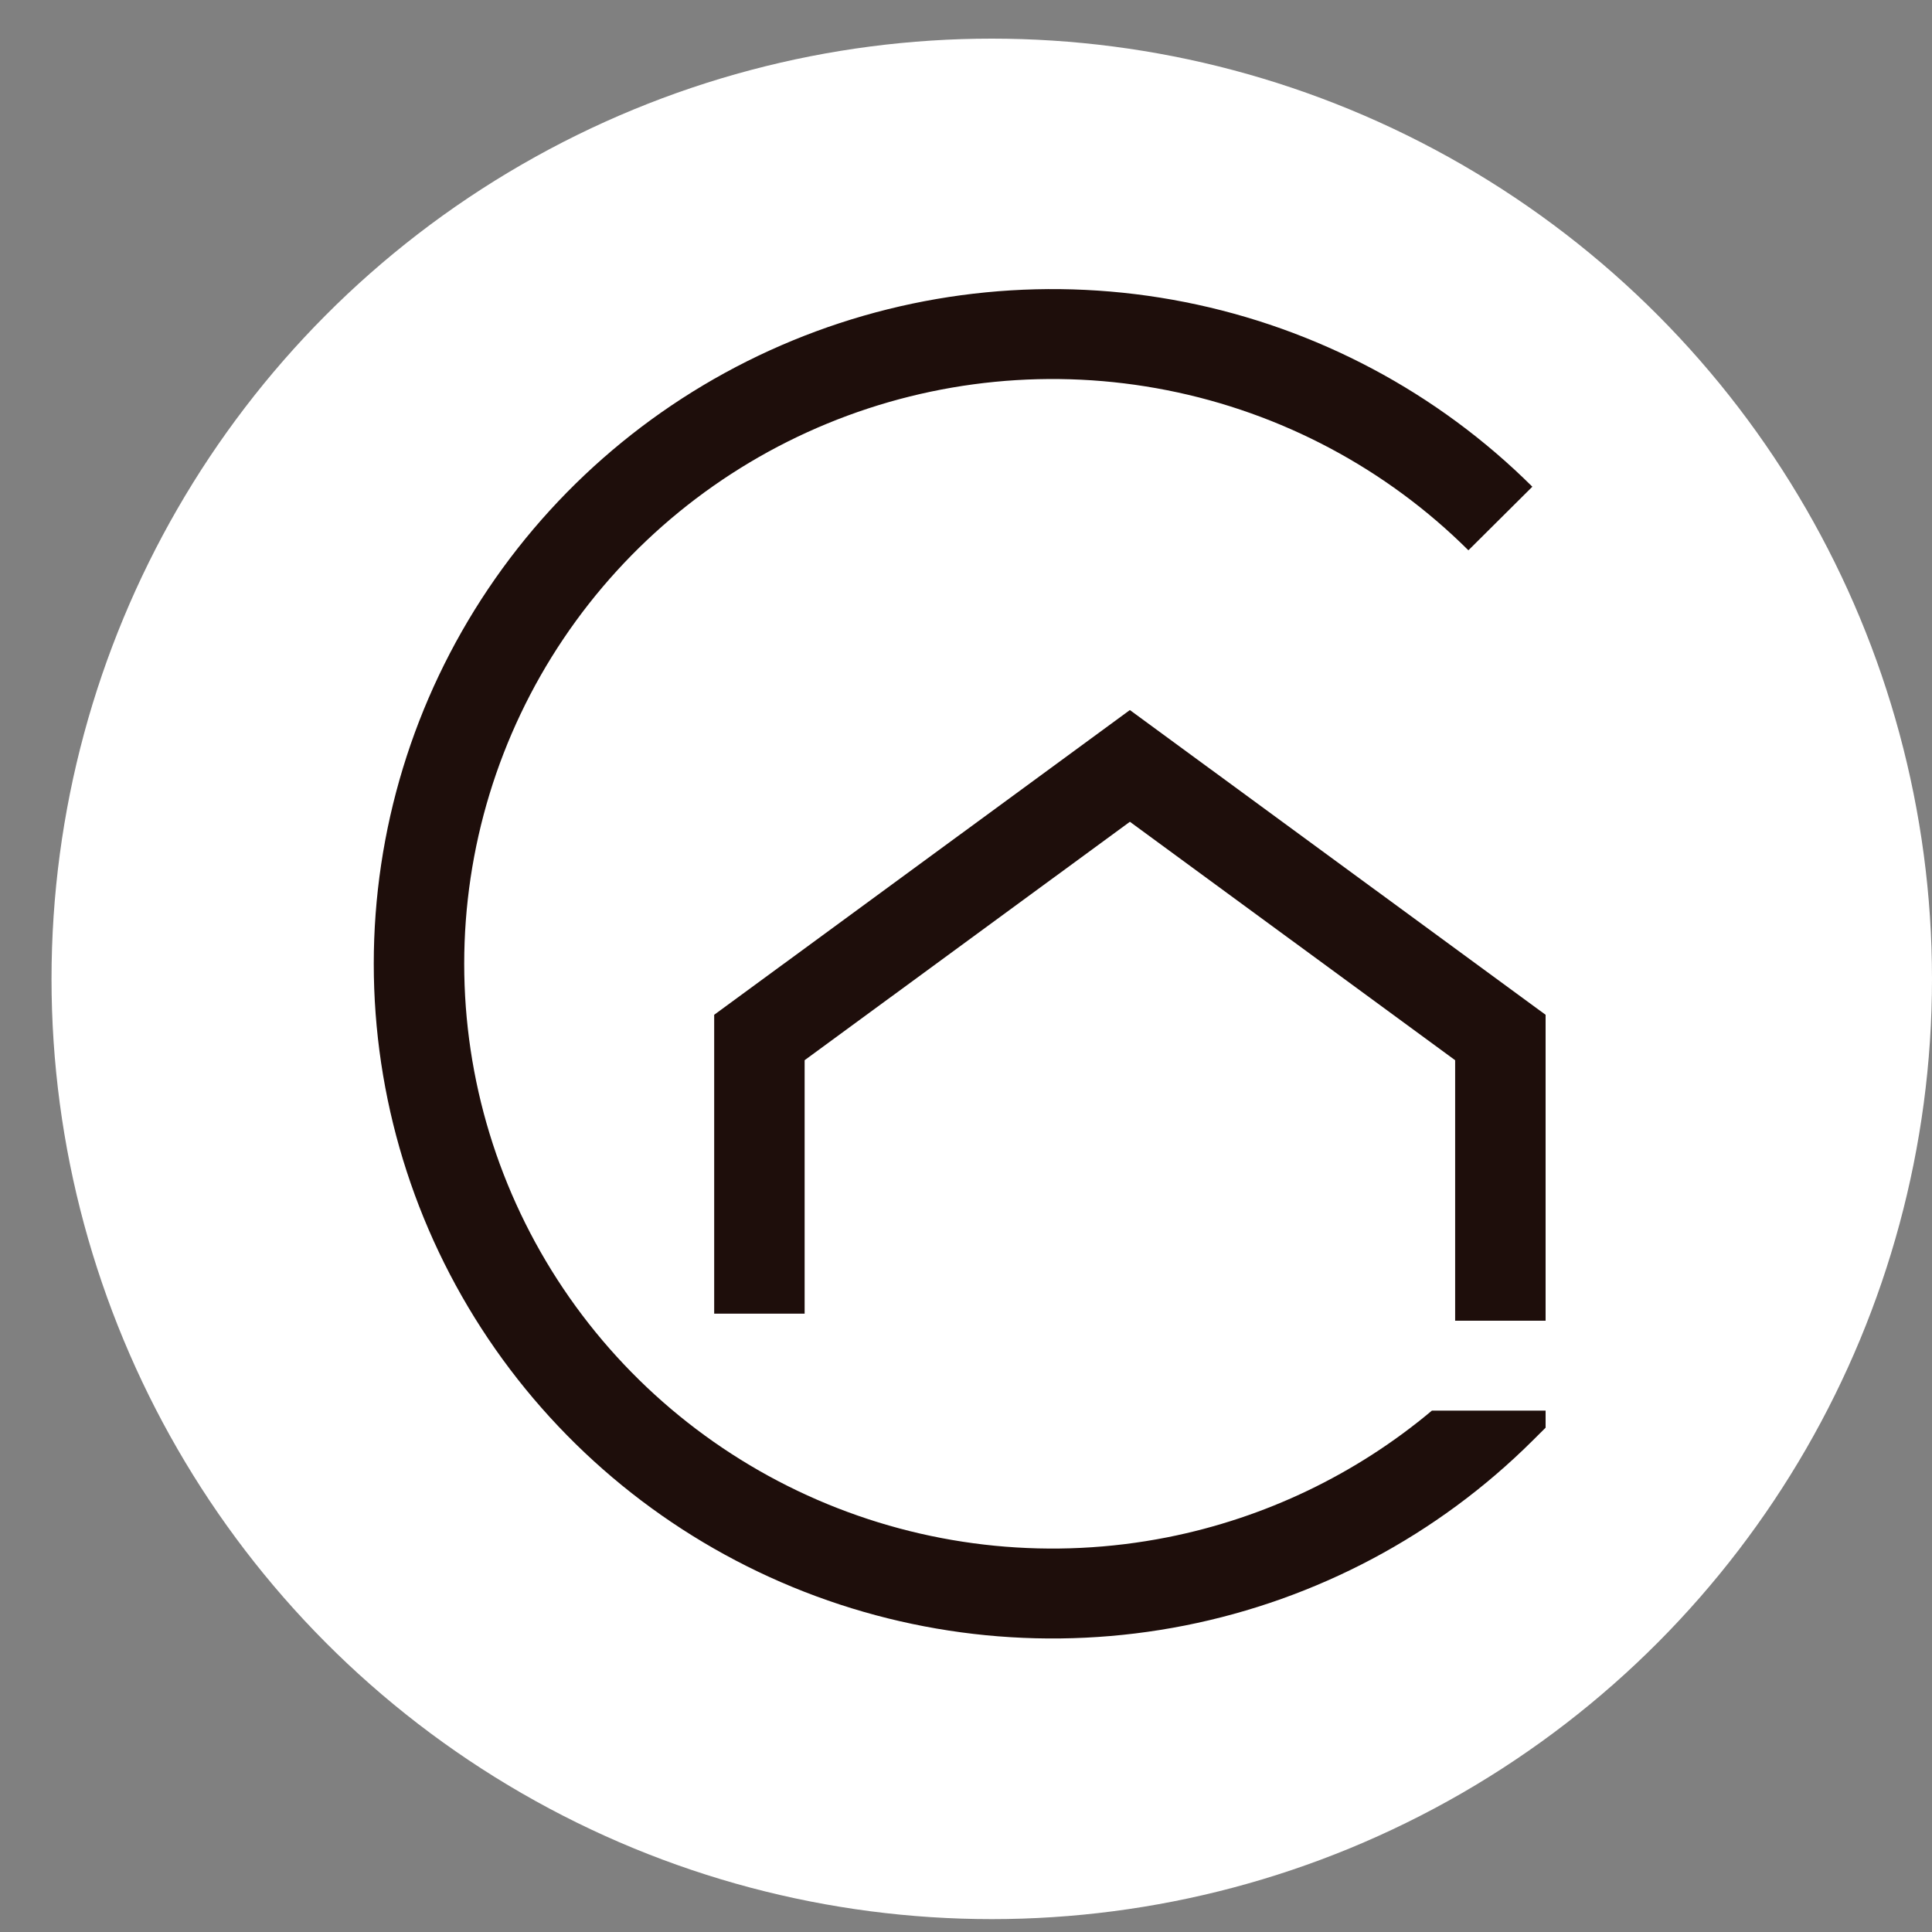
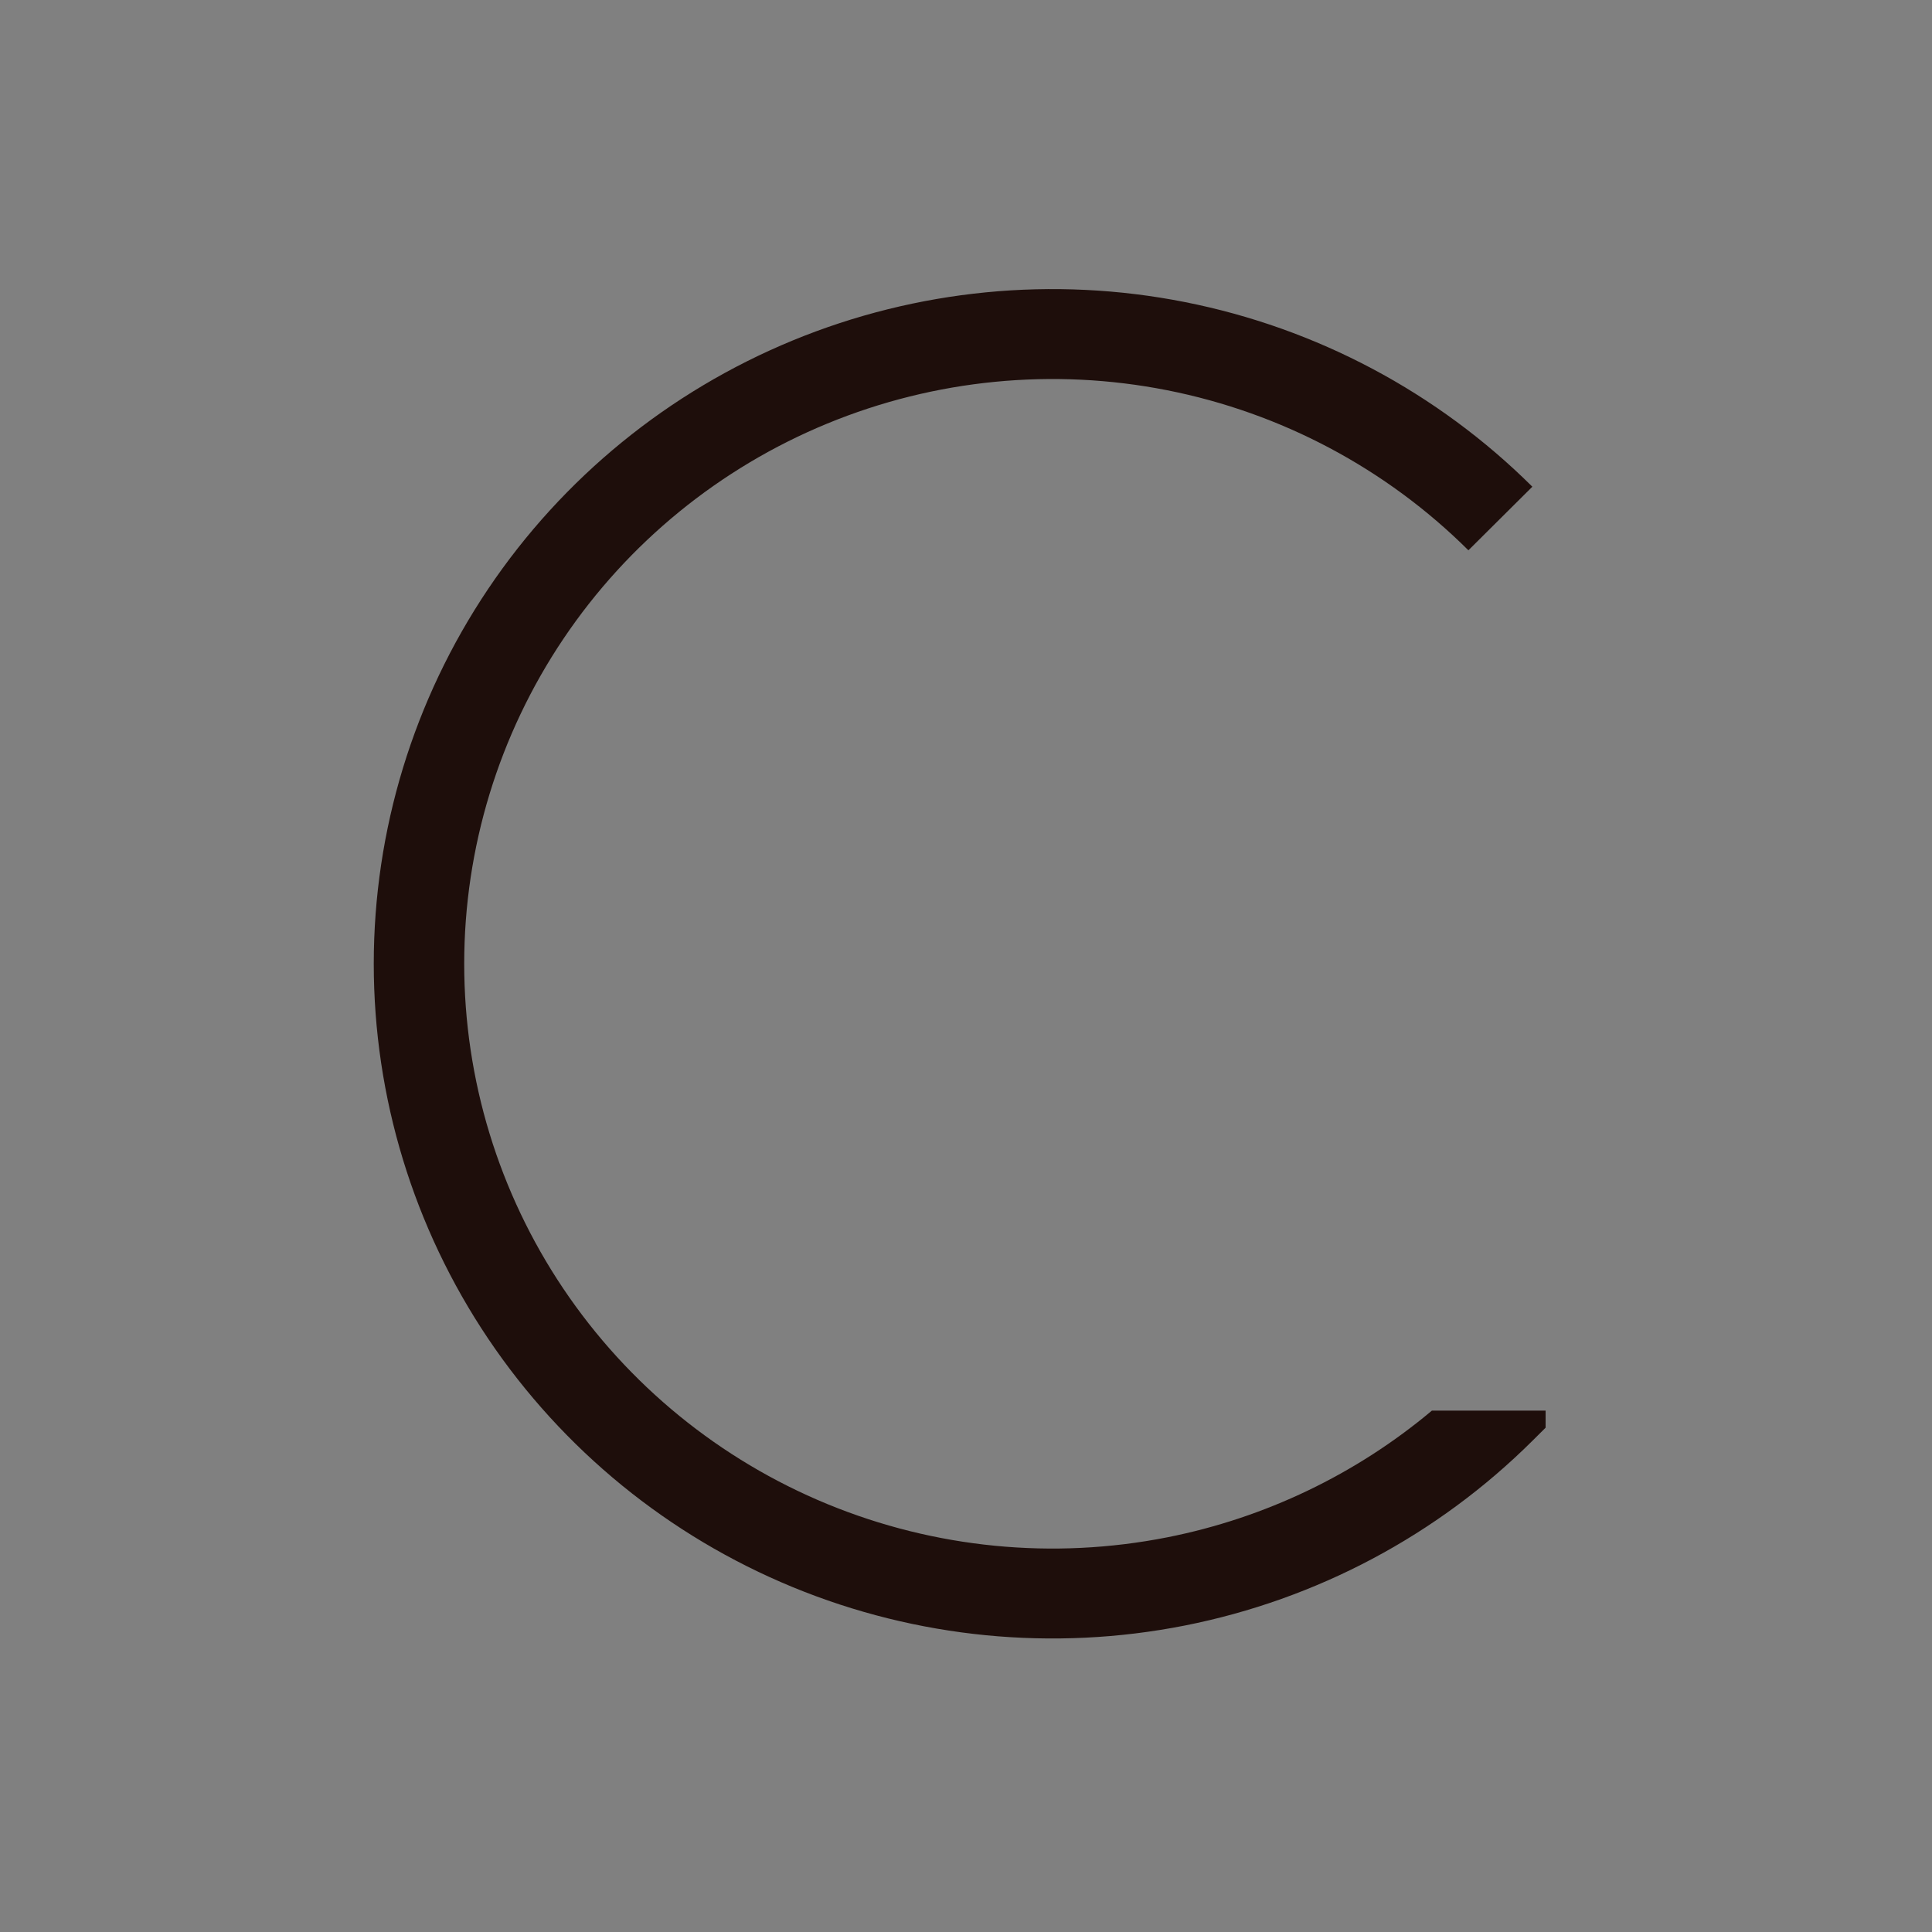
<svg xmlns="http://www.w3.org/2000/svg" width="150" height="150" viewBox="0 0 150 150" fill="none">
  <rect x="0" y="0" width="150" height="150" fill="#808080" stroke="none" />
-   <circle cx="77" cy="76" r="73" fill="white" />
  <path d="M61.547 26.433C51.919 30.398 43.689 37.112 37.899 45.726C32.109 54.34 29.019 64.468 29.019 74.829C29.019 85.189 32.109 95.317 37.899 103.931C43.689 112.545 51.919 119.259 61.547 123.224C71.175 127.189 81.77 128.226 91.992 126.205C102.213 124.183 111.602 119.194 118.971 111.869L120 110.846V109.52H111.173C105.286 114.461 98.219 117.855 90.622 119.358C81.762 121.109 72.579 120.21 64.234 116.774C55.889 113.338 48.756 107.518 43.738 100.052C38.72 92.586 36.041 83.808 36.041 74.829C36.041 65.849 38.72 57.071 43.738 49.605C48.756 42.139 55.889 36.319 64.234 32.883C72.579 29.447 81.762 28.547 90.622 30.299C99.481 32.051 107.619 36.375 114.006 42.725L118.971 37.788C111.602 30.462 102.213 25.474 91.992 23.452C81.77 21.431 71.175 22.468 61.547 26.433Z" fill="#1E0E0B" />
-   <path d="M112.977 102.539H120V78.788L87.724 55.129L55.449 78.788V101.992H62.471V82.314L87.724 63.803L112.977 82.314V102.539Z" fill="#1E0E0B" />
</svg>